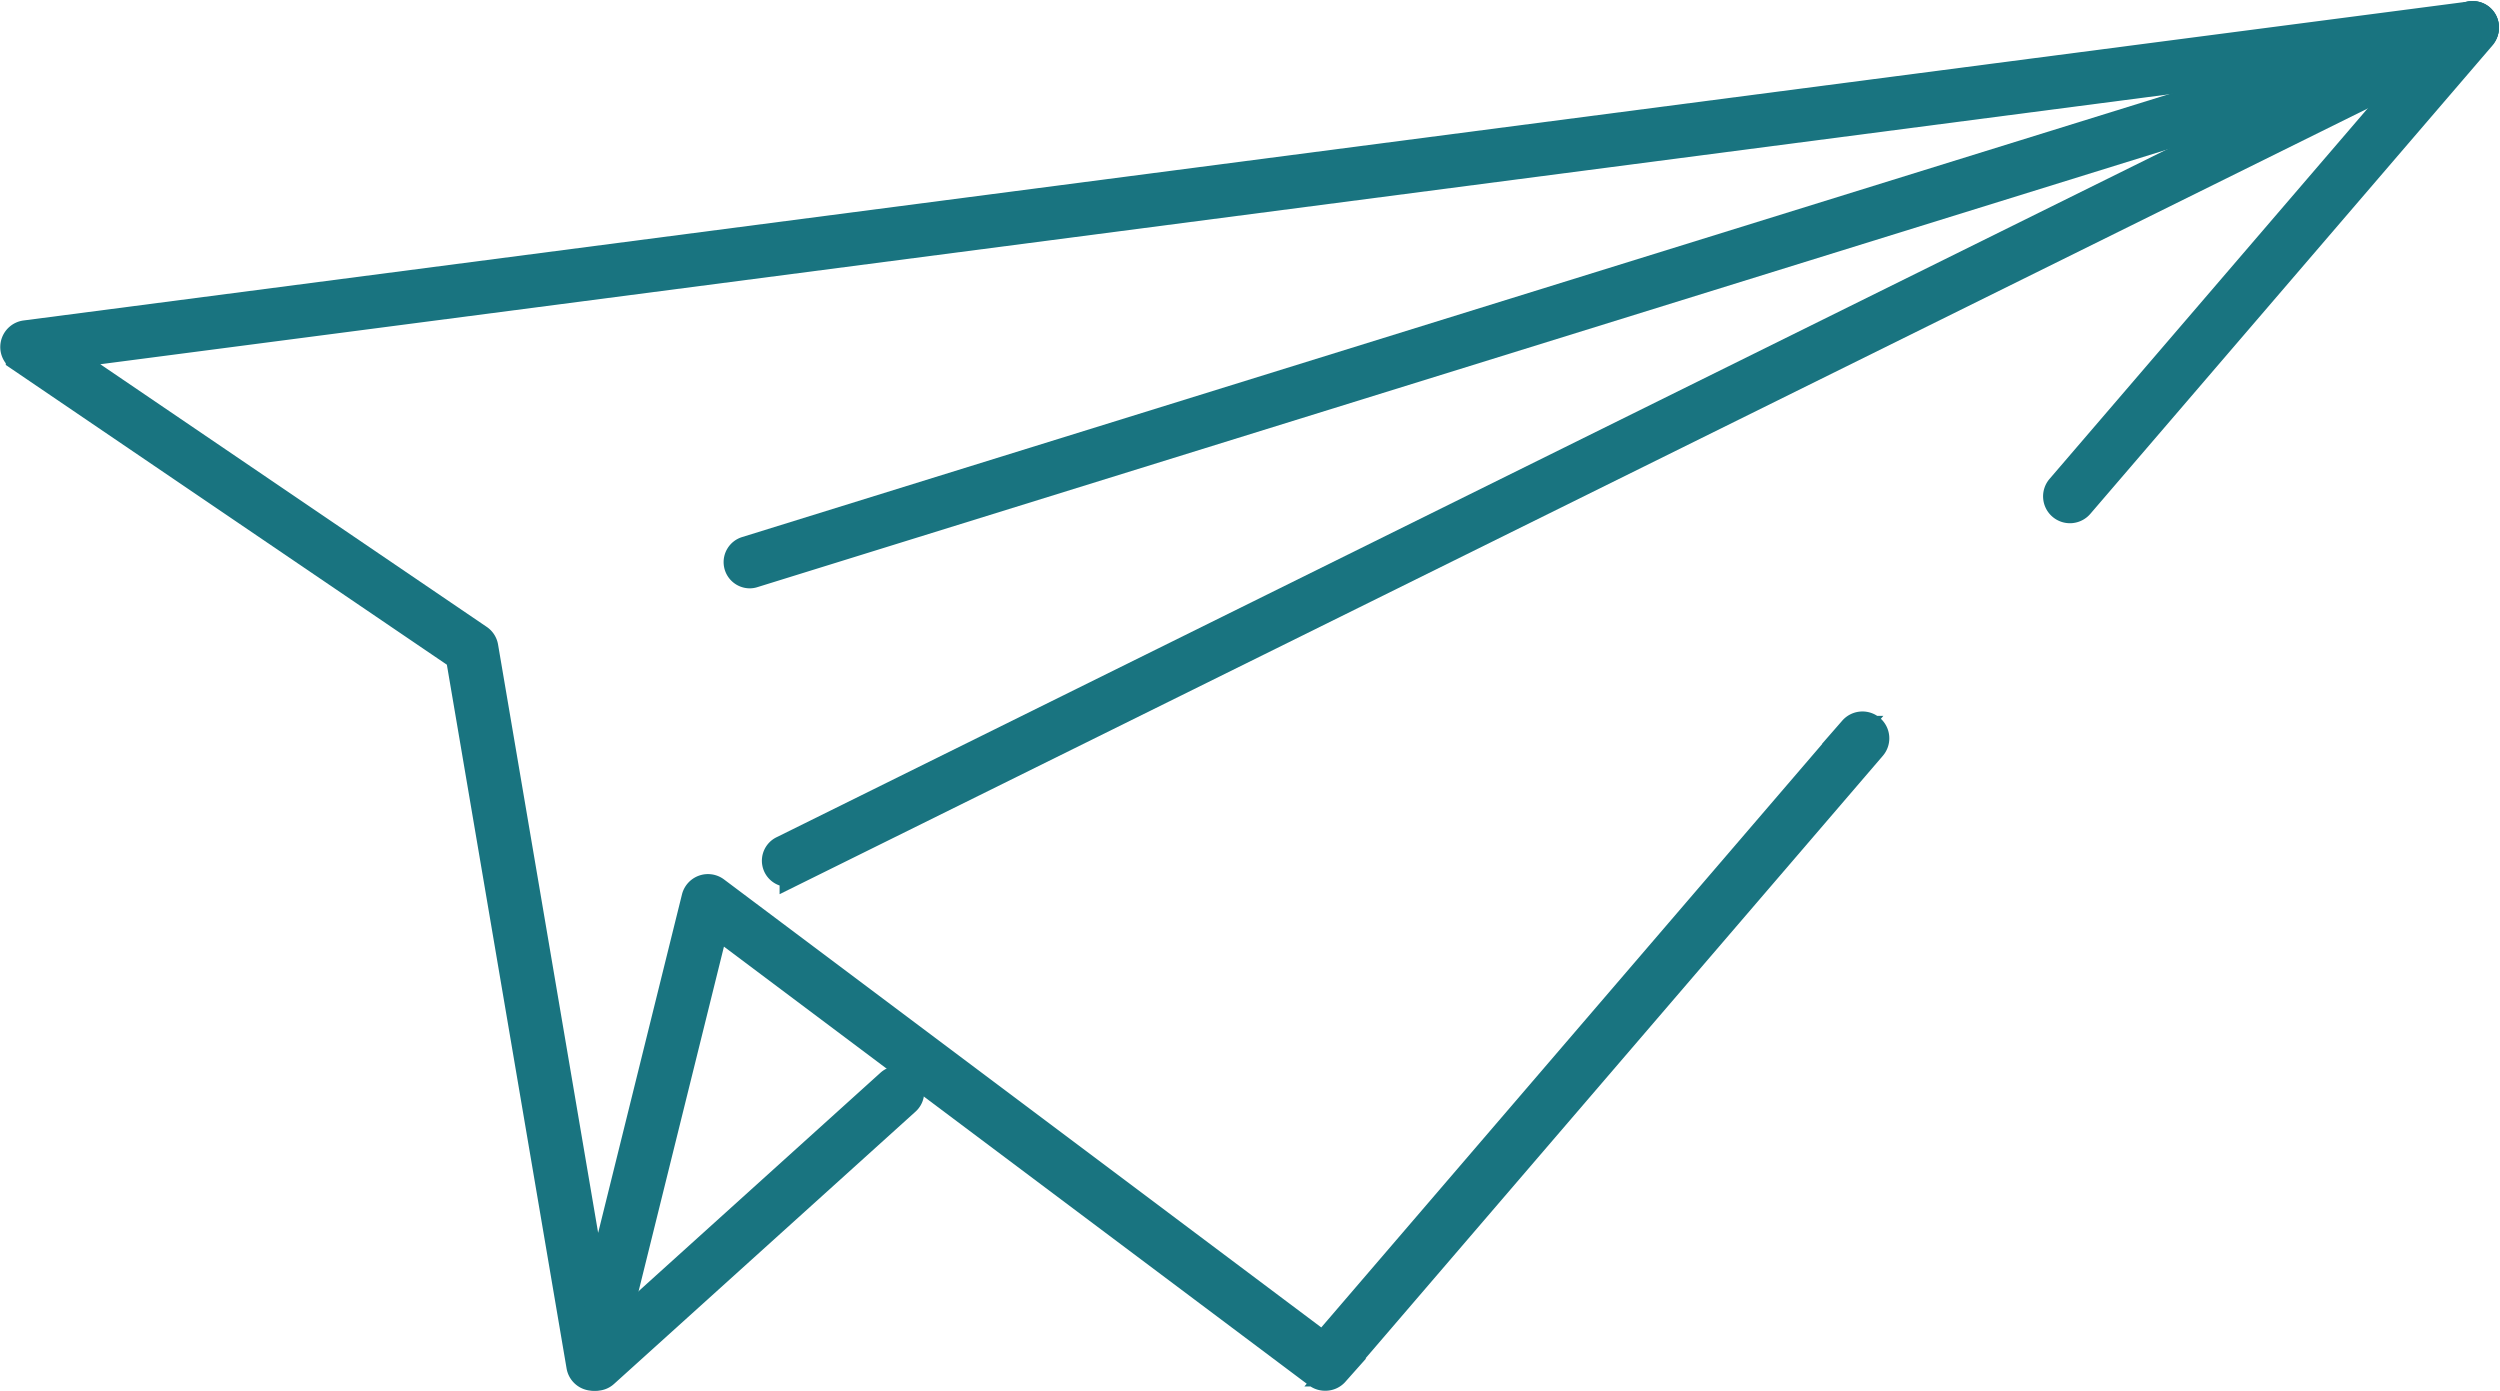
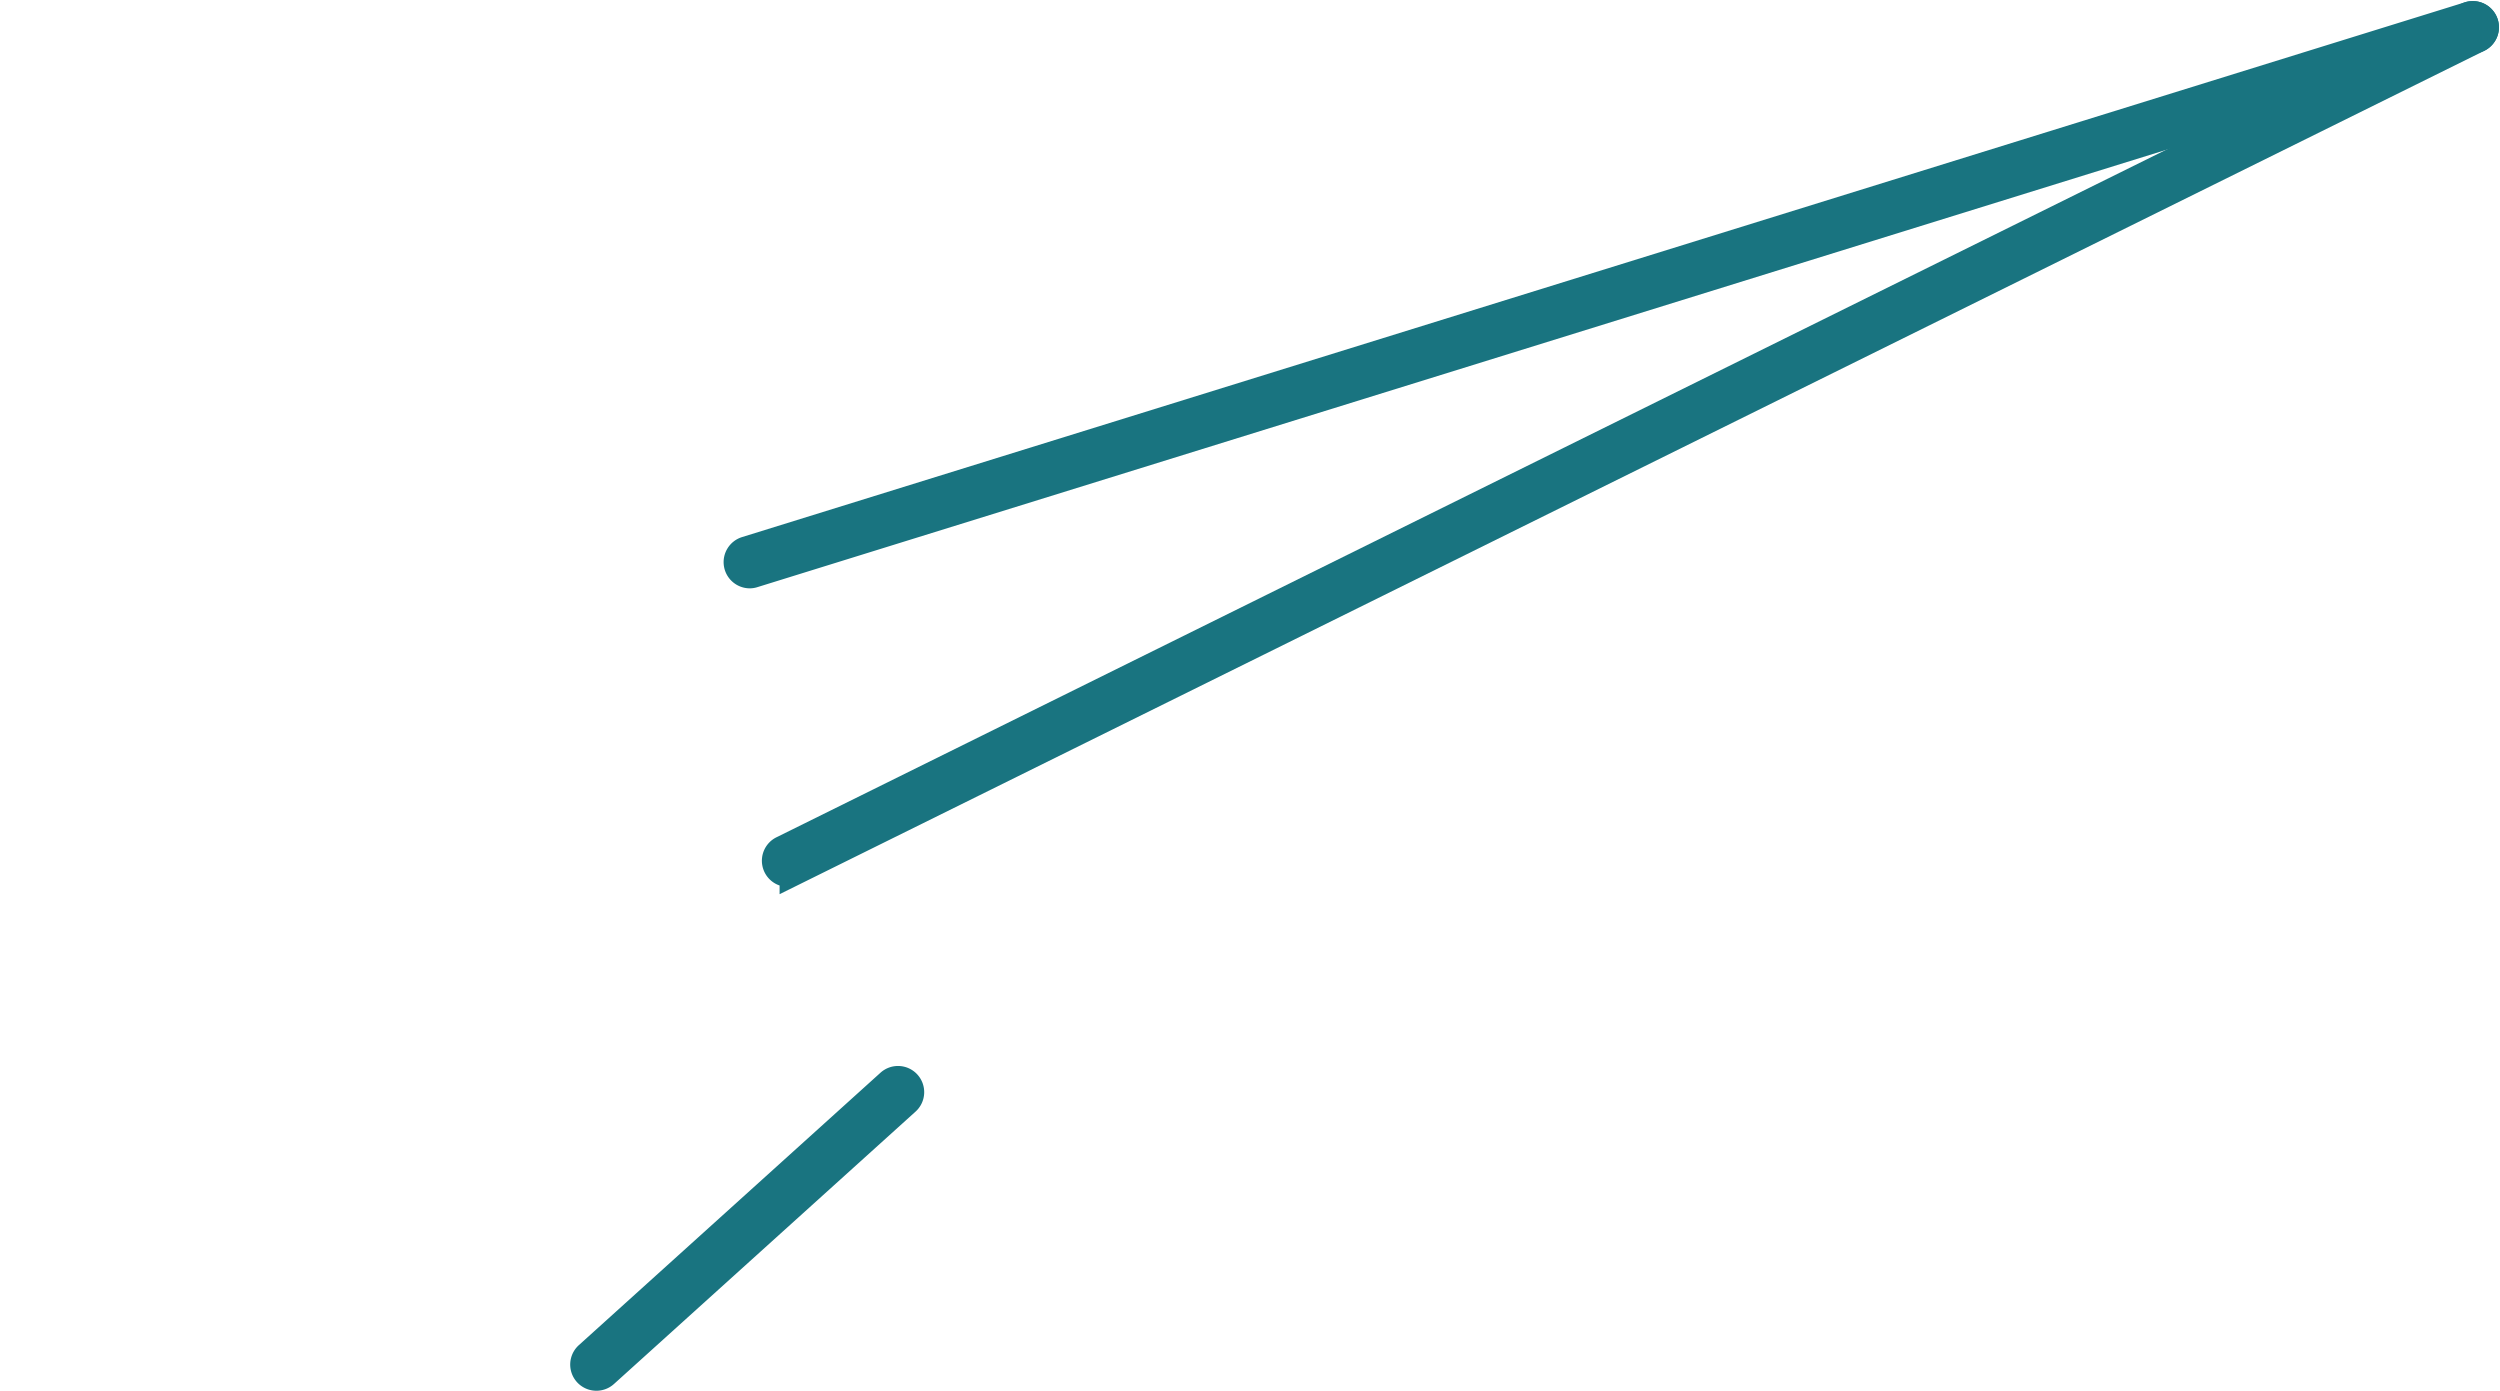
<svg xmlns="http://www.w3.org/2000/svg" width="44.523" height="24.768" viewBox="0 0 44.523 24.768">
  <defs>
    <style>.a{fill:#197480;stroke:#197480;stroke-width:0.5px;}</style>
  </defs>
  <g transform="translate(-326.668 -1202.198)">
    <g transform="translate(326.922 1202.468)">
-       <path class="a" d="M350.266,1226.716a.226.226,0,0,1-.136-.045l-10.721-8.041-1.96,7.914a.23.23,0,0,1-.229.172.227.227,0,0,1-.215-.188l-2.15-12.639-7.834-5.324a.227.227,0,0,1,.1-.412l43.547-5.681a.227.227,0,0,1,.2.372l-7.164,8.344a.227.227,0,1,1-.344-.3l6.778-7.894-42.368,5.528,7.421,5.044a.226.226,0,0,1,.1.149l1.984,11.663,1.781-7.191a.227.227,0,0,1,.356-.127l10.824,8.119,9.429-10.982a.227.227,0,1,1,.344.3l-9.567,11.143A.226.226,0,0,1,350.266,1226.716Z" transform="translate(-326.922 -1202.468)" />
-     </g>
+       </g>
    <g transform="translate(340.494 1202.468)">
      <path class="a" d="M380.613,1217.743a.216.216,0,0,1-.1-.411l30-14.842a.216.216,0,0,1,.192.388l-30,14.842A.216.216,0,0,1,380.613,1217.743Z" transform="translate(-380.397 -1202.468)" />
    </g>
    <g transform="translate(339.804 1202.468)">
      <path class="a" d="M377.427,1212.426a.217.217,0,0,1-.064-.424l30.685-9.525a.216.216,0,0,1,.128.413l-30.685,9.525A.211.211,0,0,1,377.427,1212.426Z" transform="translate(-377.21 -1202.468)" />
    </g>
    <g transform="translate(337.076 1221.432)">
      <path class="a" d="M371.6,1290.294a.216.216,0,0,1-.145-.377l5.371-4.851a.216.216,0,1,1,.29.321l-5.371,4.851A.216.216,0,0,1,371.6,1290.294Z" transform="translate(-371.386 -1285.01)" />
    </g>
  </g>
</svg>